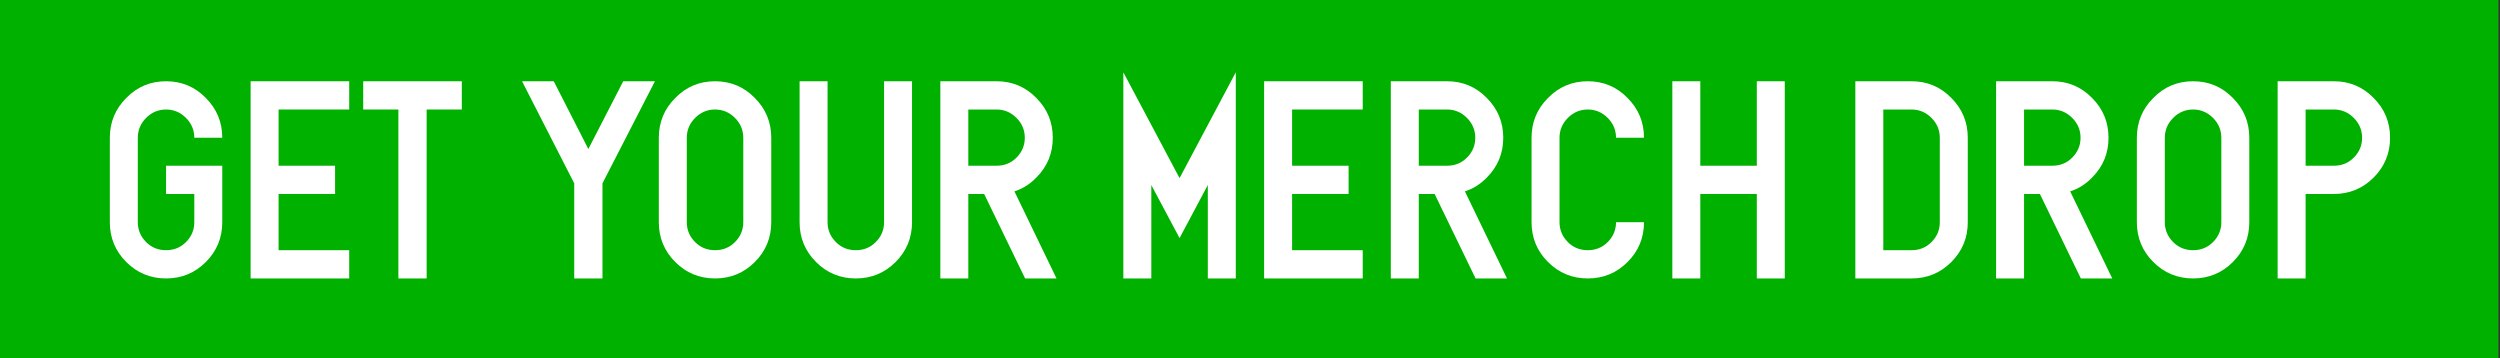
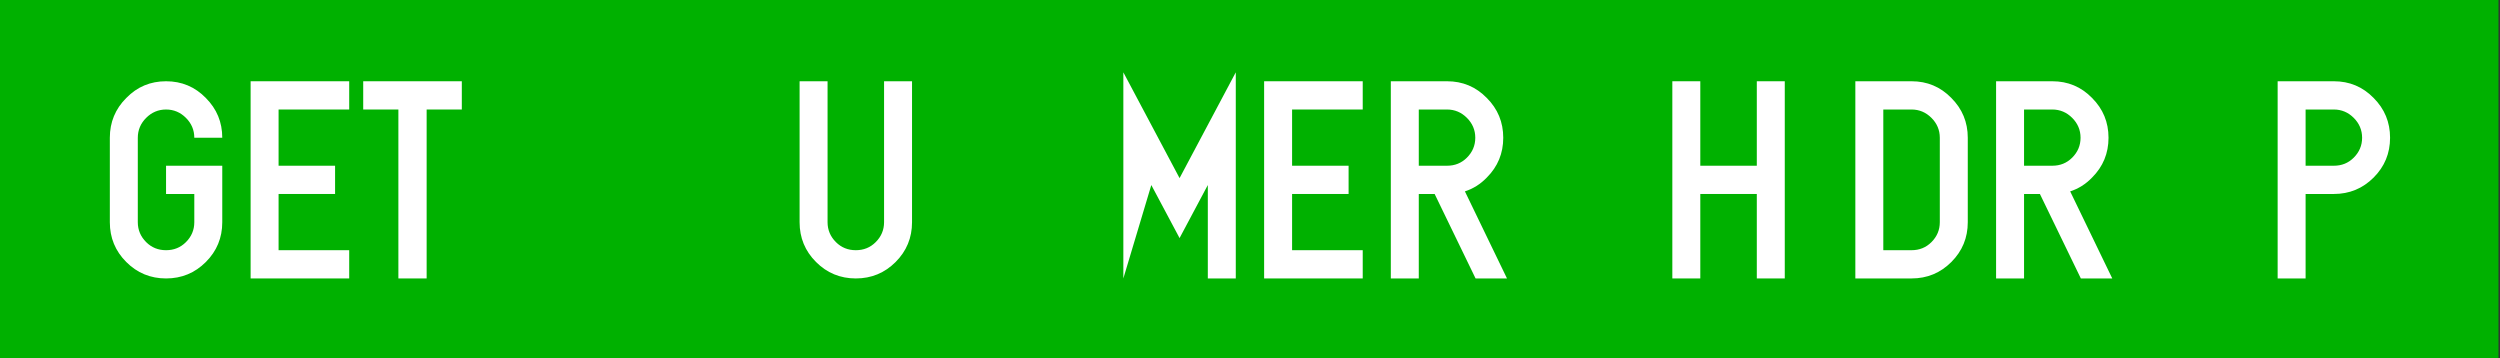
<svg xmlns="http://www.w3.org/2000/svg" width="100%" height="100%" viewBox="0 0 740 106" version="1.1" xml:space="preserve" style="fill-rule:evenodd;clip-rule:evenodd;stroke-linejoin:round;stroke-miterlimit:2;">
  <rect x="0" y="0" width="740" height="106" fill="#333333" stroke="none" />
  <g transform="matrix(0.675,0,0,1,-931.077,-8328)">
    <rect x="1379" y="8328" width="1096" height="106" style="fill:rgb(0,177,0);" />
  </g>
  <g transform="matrix(1,0,0,1,-2112.01,-7187.25)">
    <g transform="matrix(85.333,0,0,85.333,2140.34,7269.67)">
      <path d="M0.049,-0.488C0.049,-0.542 0.068,-0.588 0.106,-0.626C0.144,-0.665 0.19,-0.684 0.244,-0.684C0.298,-0.684 0.344,-0.665 0.382,-0.626C0.42,-0.588 0.439,-0.542 0.439,-0.488L0.342,-0.488C0.342,-0.515 0.332,-0.538 0.313,-0.557C0.294,-0.576 0.271,-0.586 0.244,-0.586C0.217,-0.586 0.194,-0.576 0.175,-0.557C0.156,-0.538 0.146,-0.515 0.146,-0.488L0.146,-0.195C0.146,-0.168 0.156,-0.145 0.175,-0.126C0.194,-0.107 0.217,-0.098 0.244,-0.098C0.271,-0.098 0.294,-0.107 0.313,-0.126C0.332,-0.145 0.342,-0.168 0.342,-0.195L0.342,-0.293L0.244,-0.293L0.244,-0.391L0.439,-0.391L0.439,-0.195C0.439,-0.141 0.42,-0.095 0.382,-0.057C0.344,-0.019 0.298,-0 0.244,-0C0.19,-0 0.144,-0.019 0.106,-0.057C0.068,-0.095 0.049,-0.141 0.049,-0.195L0.049,-0.488Z" style="fill:white;fill-rule:nonzero;" />
    </g>
    <g transform="matrix(85.333,0,0,85.333,2182.01,7269.67)">
      <path d="M0.146,-0.098L0.391,-0.098L0.391,-0L0.049,-0L0.049,-0.684L0.391,-0.684L0.391,-0.586L0.146,-0.586L0.146,-0.391L0.342,-0.391L0.342,-0.293L0.146,-0.293L0.146,-0.098Z" style="fill:white;fill-rule:nonzero;" />
    </g>
    <g transform="matrix(85.333,0,0,85.333,2215.34,7269.67)">
      <path d="M0.269,-0.586L0.269,-0L0.171,-0L0.171,-0.586L0.049,-0.586L0.049,-0.684L0.391,-0.684L0.391,-0.586L0.269,-0.586Z" style="fill:white;fill-rule:nonzero;" />
    </g>
    <g transform="matrix(85.333,0,0,85.333,2265.34,7269.67)">
-       <path d="M0.195,-0.33L0.014,-0.684L0.124,-0.684L0.244,-0.449L0.365,-0.684L0.475,-0.684L0.293,-0.33L0.293,-0L0.195,-0L0.195,-0.33Z" style="fill:white;fill-rule:nonzero;" />
-     </g>
+       </g>
    <g transform="matrix(85.333,0,0,85.333,2302.84,7269.67)">
-       <path d="M0.146,-0.488L0.146,-0.195C0.146,-0.168 0.156,-0.145 0.175,-0.126C0.194,-0.107 0.217,-0.098 0.244,-0.098C0.271,-0.098 0.294,-0.107 0.313,-0.126C0.332,-0.145 0.342,-0.168 0.342,-0.195L0.342,-0.488C0.342,-0.515 0.332,-0.538 0.313,-0.557C0.294,-0.576 0.271,-0.586 0.244,-0.586C0.217,-0.586 0.194,-0.576 0.175,-0.557C0.156,-0.538 0.146,-0.515 0.146,-0.488ZM0.049,-0.195L0.049,-0.488C0.049,-0.542 0.068,-0.588 0.106,-0.626C0.144,-0.665 0.19,-0.684 0.244,-0.684C0.298,-0.684 0.344,-0.665 0.382,-0.626C0.42,-0.588 0.439,-0.542 0.439,-0.488L0.439,-0.195C0.439,-0.141 0.42,-0.095 0.382,-0.057C0.344,-0.019 0.298,-0 0.244,-0C0.19,-0 0.144,-0.019 0.106,-0.057C0.068,-0.095 0.049,-0.141 0.049,-0.195Z" style="fill:white;fill-rule:nonzero;" />
-     </g>
+       </g>
    <g transform="matrix(85.333,0,0,85.333,2344.51,7269.67)">
      <path d="M0.049,-0.195L0.049,-0.684L0.146,-0.684L0.146,-0.195C0.146,-0.168 0.156,-0.145 0.175,-0.126C0.194,-0.107 0.217,-0.098 0.244,-0.098C0.271,-0.098 0.294,-0.107 0.313,-0.126C0.332,-0.145 0.342,-0.168 0.342,-0.195L0.342,-0.684L0.439,-0.684L0.439,-0.195C0.439,-0.141 0.42,-0.095 0.382,-0.057C0.344,-0.019 0.298,-0 0.244,-0C0.19,-0 0.144,-0.019 0.106,-0.057C0.068,-0.095 0.049,-0.141 0.049,-0.195Z" style="fill:white;fill-rule:nonzero;" />
    </g>
    <g transform="matrix(85.333,0,0,85.333,2386.17,7269.67)">
-       <path d="M0.049,-0.684L0.244,-0.684C0.298,-0.684 0.344,-0.665 0.382,-0.626C0.42,-0.588 0.439,-0.542 0.439,-0.488C0.439,-0.434 0.42,-0.388 0.382,-0.35C0.36,-0.327 0.334,-0.311 0.306,-0.302L0.452,-0L0.343,-0L0.201,-0.293L0.146,-0.293L0.146,-0L0.049,-0L0.049,-0.684ZM0.146,-0.586L0.146,-0.391L0.244,-0.391C0.271,-0.391 0.294,-0.4 0.313,-0.419C0.332,-0.438 0.342,-0.461 0.342,-0.488C0.342,-0.515 0.332,-0.538 0.313,-0.557C0.294,-0.576 0.271,-0.586 0.244,-0.586L0.146,-0.586Z" style="fill:white;fill-rule:nonzero;" />
-     </g>
+       </g>
    <g transform="matrix(85.333,0,0,85.333,2440.34,7269.67)">
-       <path d="M0.146,-0.324L0.146,-0L0.049,-0L0.049,-0.715L0.244,-0.348L0.439,-0.715L0.439,-0L0.342,-0L0.342,-0.324L0.244,-0.14L0.146,-0.324Z" style="fill:white;fill-rule:nonzero;" />
+       <path d="M0.146,-0.324L0.049,-0L0.049,-0.715L0.244,-0.348L0.439,-0.715L0.439,-0L0.342,-0L0.342,-0.324L0.244,-0.14L0.146,-0.324Z" style="fill:white;fill-rule:nonzero;" />
    </g>
    <g transform="matrix(85.333,0,0,85.333,2482.01,7269.67)">
      <path d="M0.146,-0.098L0.391,-0.098L0.391,-0L0.049,-0L0.049,-0.684L0.391,-0.684L0.391,-0.586L0.146,-0.586L0.146,-0.391L0.342,-0.391L0.342,-0.293L0.146,-0.293L0.146,-0.098Z" style="fill:white;fill-rule:nonzero;" />
    </g>
    <g transform="matrix(85.333,0,0,85.333,2519.51,7269.67)">
      <path d="M0.049,-0.684L0.244,-0.684C0.298,-0.684 0.344,-0.665 0.382,-0.626C0.42,-0.588 0.439,-0.542 0.439,-0.488C0.439,-0.434 0.42,-0.388 0.382,-0.35C0.36,-0.327 0.334,-0.311 0.306,-0.302L0.452,-0L0.343,-0L0.201,-0.293L0.146,-0.293L0.146,-0L0.049,-0L0.049,-0.684ZM0.146,-0.586L0.146,-0.391L0.244,-0.391C0.271,-0.391 0.294,-0.4 0.313,-0.419C0.332,-0.438 0.342,-0.461 0.342,-0.488C0.342,-0.515 0.332,-0.538 0.313,-0.557C0.294,-0.576 0.271,-0.586 0.244,-0.586L0.146,-0.586Z" style="fill:white;fill-rule:nonzero;" />
    </g>
    <g transform="matrix(85.333,0,0,85.333,2561.17,7269.67)">
-       <path d="M0.049,-0.488C0.049,-0.542 0.068,-0.588 0.106,-0.626C0.144,-0.665 0.19,-0.684 0.244,-0.684C0.298,-0.684 0.344,-0.665 0.382,-0.626C0.42,-0.588 0.439,-0.542 0.439,-0.488L0.342,-0.488C0.342,-0.515 0.332,-0.538 0.313,-0.557C0.294,-0.576 0.271,-0.586 0.244,-0.586C0.217,-0.586 0.194,-0.576 0.175,-0.557C0.156,-0.538 0.146,-0.515 0.146,-0.488L0.146,-0.195C0.146,-0.168 0.156,-0.145 0.175,-0.126C0.194,-0.107 0.217,-0.098 0.244,-0.098C0.271,-0.098 0.294,-0.107 0.313,-0.126C0.332,-0.145 0.342,-0.168 0.342,-0.195L0.439,-0.195C0.439,-0.141 0.42,-0.095 0.382,-0.057C0.344,-0.019 0.298,-0 0.244,-0C0.19,-0 0.144,-0.019 0.106,-0.057C0.068,-0.095 0.049,-0.141 0.049,-0.195L0.049,-0.488Z" style="fill:white;fill-rule:nonzero;" />
-     </g>
+       </g>
    <g transform="matrix(85.333,0,0,85.333,2602.84,7269.67)">
      <path d="M0.146,-0.293L0.146,-0L0.049,-0L0.049,-0.684L0.146,-0.684L0.146,-0.391L0.342,-0.391L0.342,-0.684L0.439,-0.684L0.439,-0L0.342,-0L0.342,-0.293L0.146,-0.293Z" style="fill:white;fill-rule:nonzero;" />
    </g>
    <g transform="matrix(85.333,0,0,85.333,2657.01,7269.67)">
      <path d="M0.439,-0.488L0.439,-0.195C0.439,-0.141 0.42,-0.095 0.382,-0.057C0.344,-0.019 0.298,-0 0.244,-0L0.049,-0L0.049,-0.684L0.244,-0.684C0.298,-0.684 0.344,-0.665 0.382,-0.626C0.42,-0.588 0.439,-0.542 0.439,-0.488ZM0.342,-0.195L0.342,-0.488C0.342,-0.515 0.332,-0.538 0.313,-0.557C0.294,-0.576 0.271,-0.586 0.244,-0.586L0.146,-0.586L0.146,-0.098L0.244,-0.098C0.271,-0.098 0.294,-0.107 0.313,-0.126C0.332,-0.145 0.342,-0.168 0.342,-0.195Z" style="fill:white;fill-rule:nonzero;" />
    </g>
    <g transform="matrix(85.333,0,0,85.333,2698.67,7269.67)">
      <path d="M0.049,-0.684L0.244,-0.684C0.298,-0.684 0.344,-0.665 0.382,-0.626C0.42,-0.588 0.439,-0.542 0.439,-0.488C0.439,-0.434 0.42,-0.388 0.382,-0.35C0.36,-0.327 0.334,-0.311 0.306,-0.302L0.452,-0L0.343,-0L0.201,-0.293L0.146,-0.293L0.146,-0L0.049,-0L0.049,-0.684ZM0.146,-0.586L0.146,-0.391L0.244,-0.391C0.271,-0.391 0.294,-0.4 0.313,-0.419C0.332,-0.438 0.342,-0.461 0.342,-0.488C0.342,-0.515 0.332,-0.538 0.313,-0.557C0.294,-0.576 0.271,-0.586 0.244,-0.586L0.146,-0.586Z" style="fill:white;fill-rule:nonzero;" />
    </g>
    <g transform="matrix(85.333,0,0,85.333,2740.34,7269.67)">
-       <path d="M0.146,-0.488L0.146,-0.195C0.146,-0.168 0.156,-0.145 0.175,-0.126C0.194,-0.107 0.217,-0.098 0.244,-0.098C0.271,-0.098 0.294,-0.107 0.313,-0.126C0.332,-0.145 0.342,-0.168 0.342,-0.195L0.342,-0.488C0.342,-0.515 0.332,-0.538 0.313,-0.557C0.294,-0.576 0.271,-0.586 0.244,-0.586C0.217,-0.586 0.194,-0.576 0.175,-0.557C0.156,-0.538 0.146,-0.515 0.146,-0.488ZM0.049,-0.195L0.049,-0.488C0.049,-0.542 0.068,-0.588 0.106,-0.626C0.144,-0.665 0.19,-0.684 0.244,-0.684C0.298,-0.684 0.344,-0.665 0.382,-0.626C0.42,-0.588 0.439,-0.542 0.439,-0.488L0.439,-0.195C0.439,-0.141 0.42,-0.095 0.382,-0.057C0.344,-0.019 0.298,-0 0.244,-0C0.19,-0 0.144,-0.019 0.106,-0.057C0.068,-0.095 0.049,-0.141 0.049,-0.195Z" style="fill:white;fill-rule:nonzero;" />
-     </g>
+       </g>
    <g transform="matrix(85.333,0,0,85.333,2782.01,7269.67)">
      <path d="M0.049,-0.684L0.244,-0.684C0.298,-0.684 0.344,-0.665 0.382,-0.626C0.42,-0.588 0.439,-0.542 0.439,-0.488C0.439,-0.434 0.42,-0.388 0.382,-0.35C0.344,-0.312 0.298,-0.293 0.244,-0.293L0.146,-0.293L0.146,-0L0.049,-0L0.049,-0.684ZM0.146,-0.586L0.146,-0.391L0.244,-0.391C0.271,-0.391 0.294,-0.4 0.313,-0.419C0.332,-0.438 0.342,-0.461 0.342,-0.488C0.342,-0.515 0.332,-0.538 0.313,-0.557C0.294,-0.576 0.271,-0.586 0.244,-0.586L0.146,-0.586Z" style="fill:white;fill-rule:nonzero;" />
    </g>
  </g>
</svg>